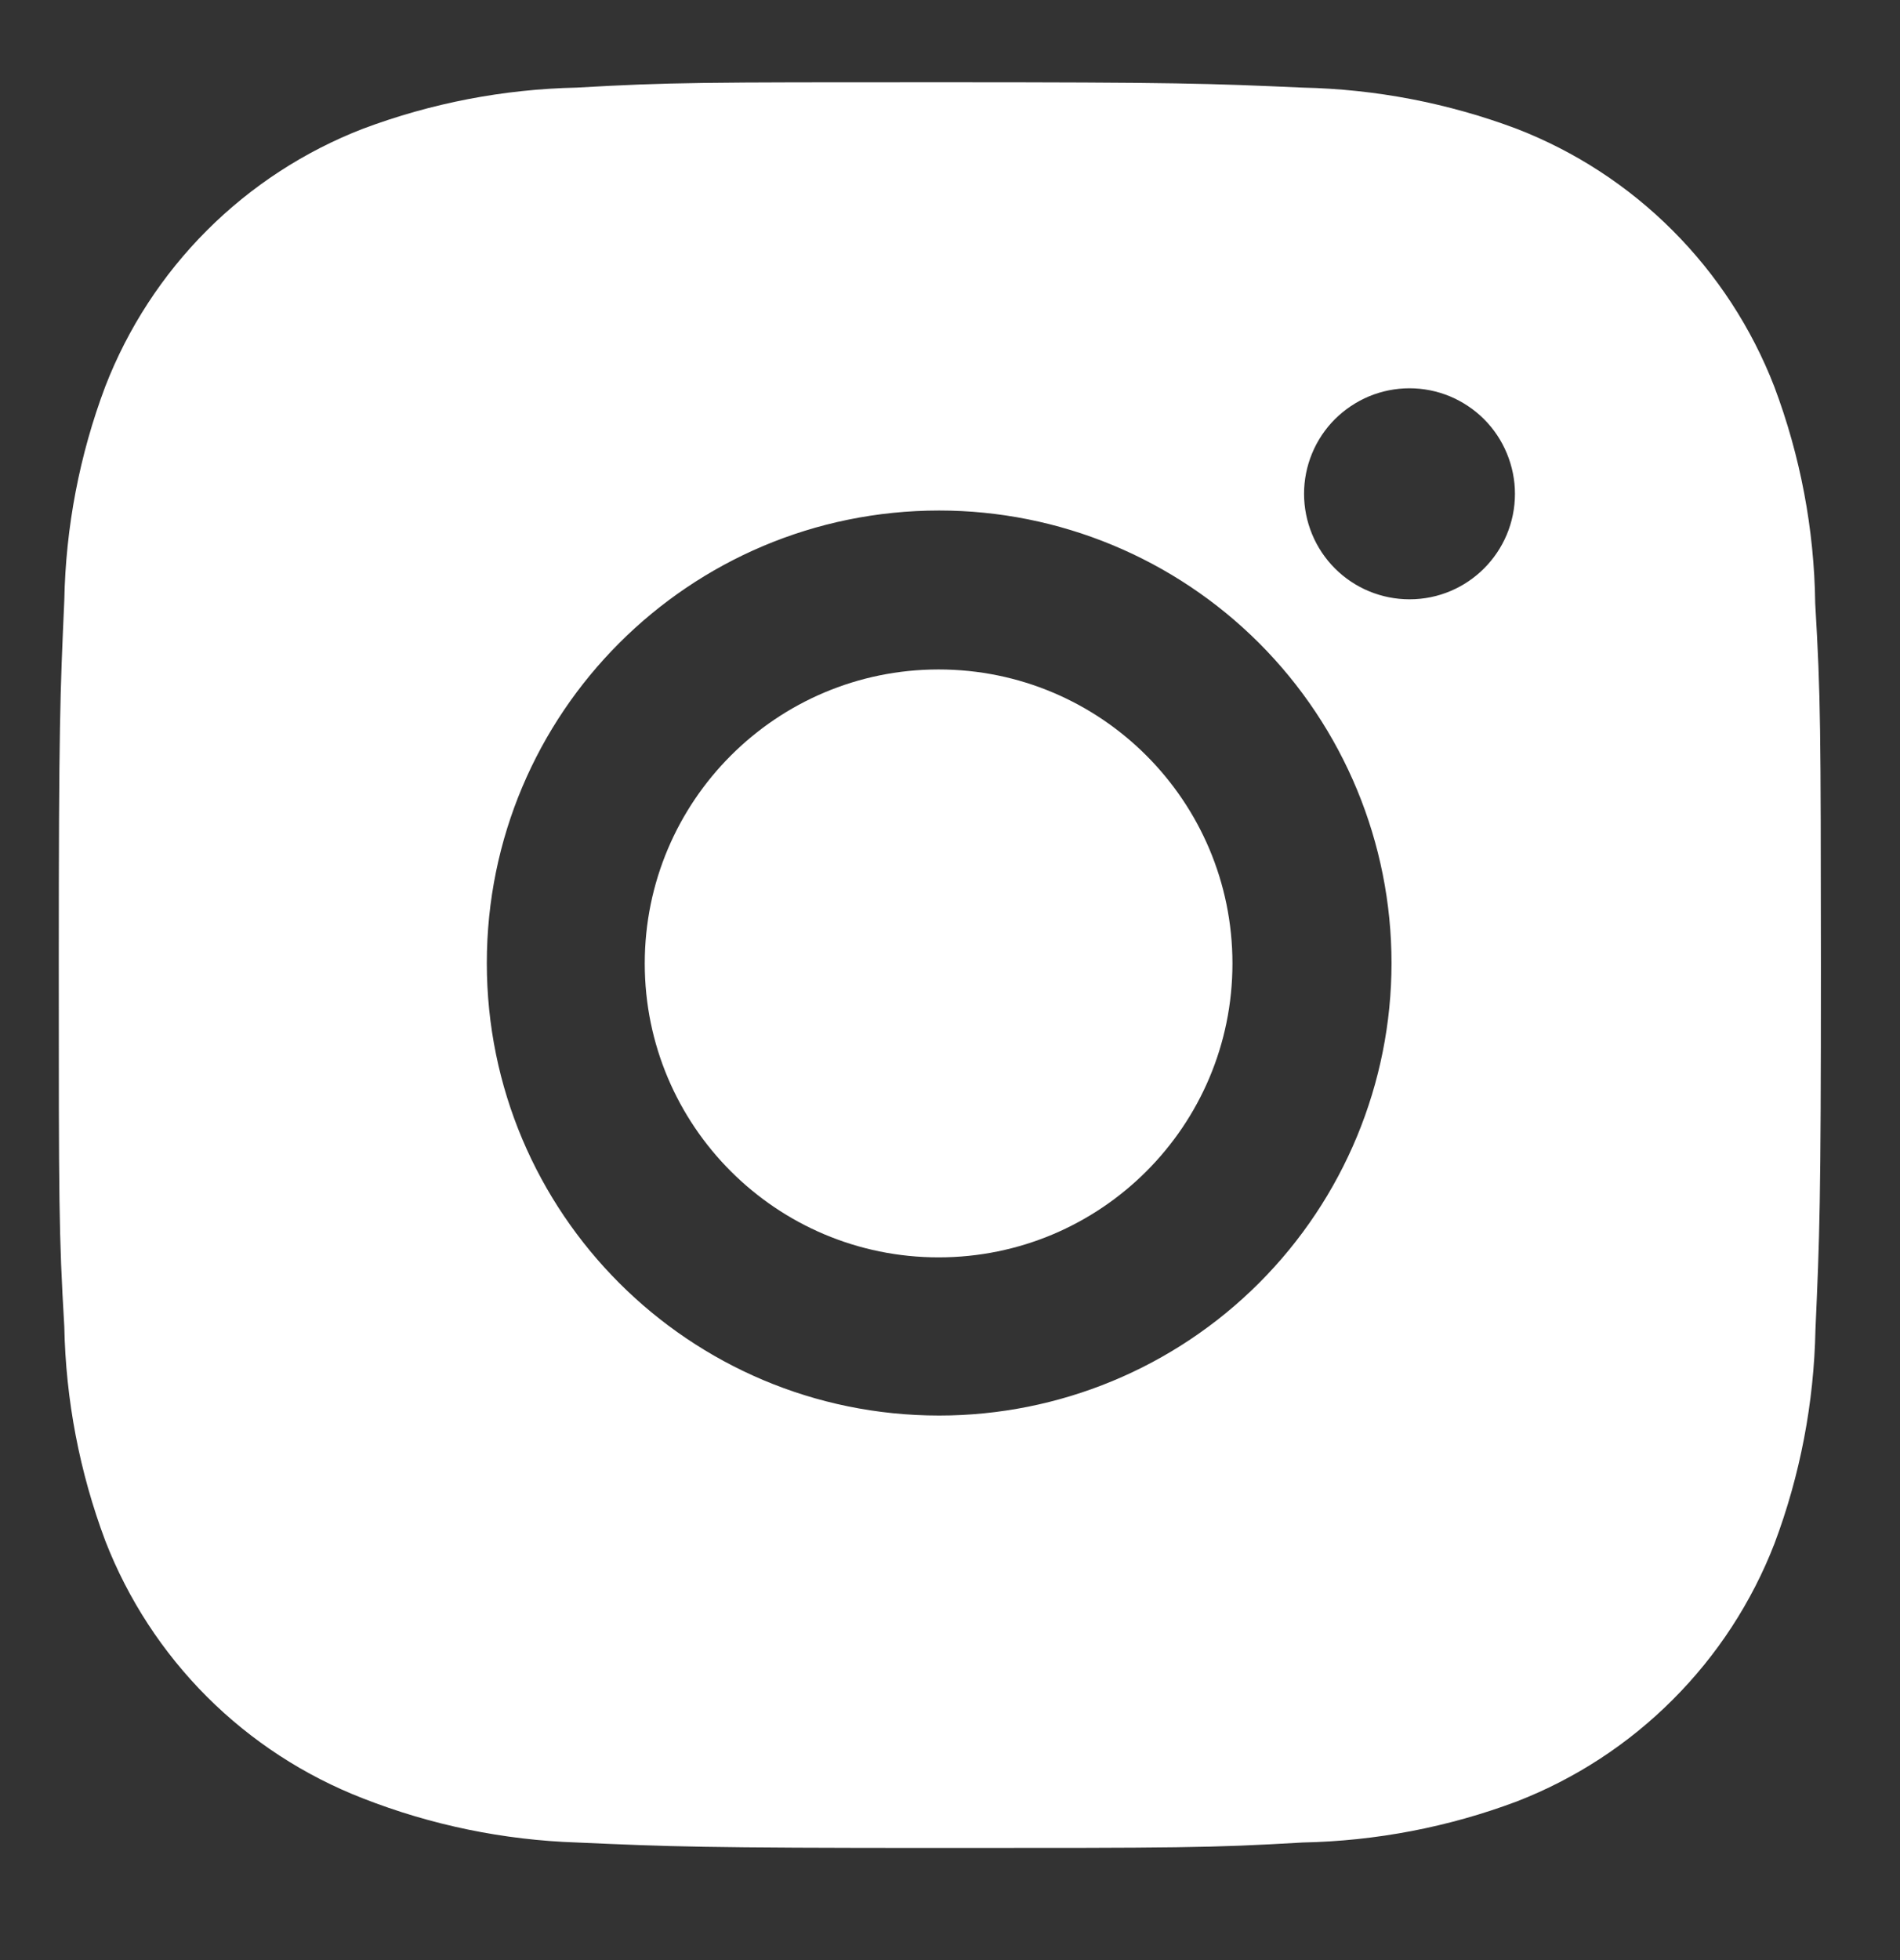
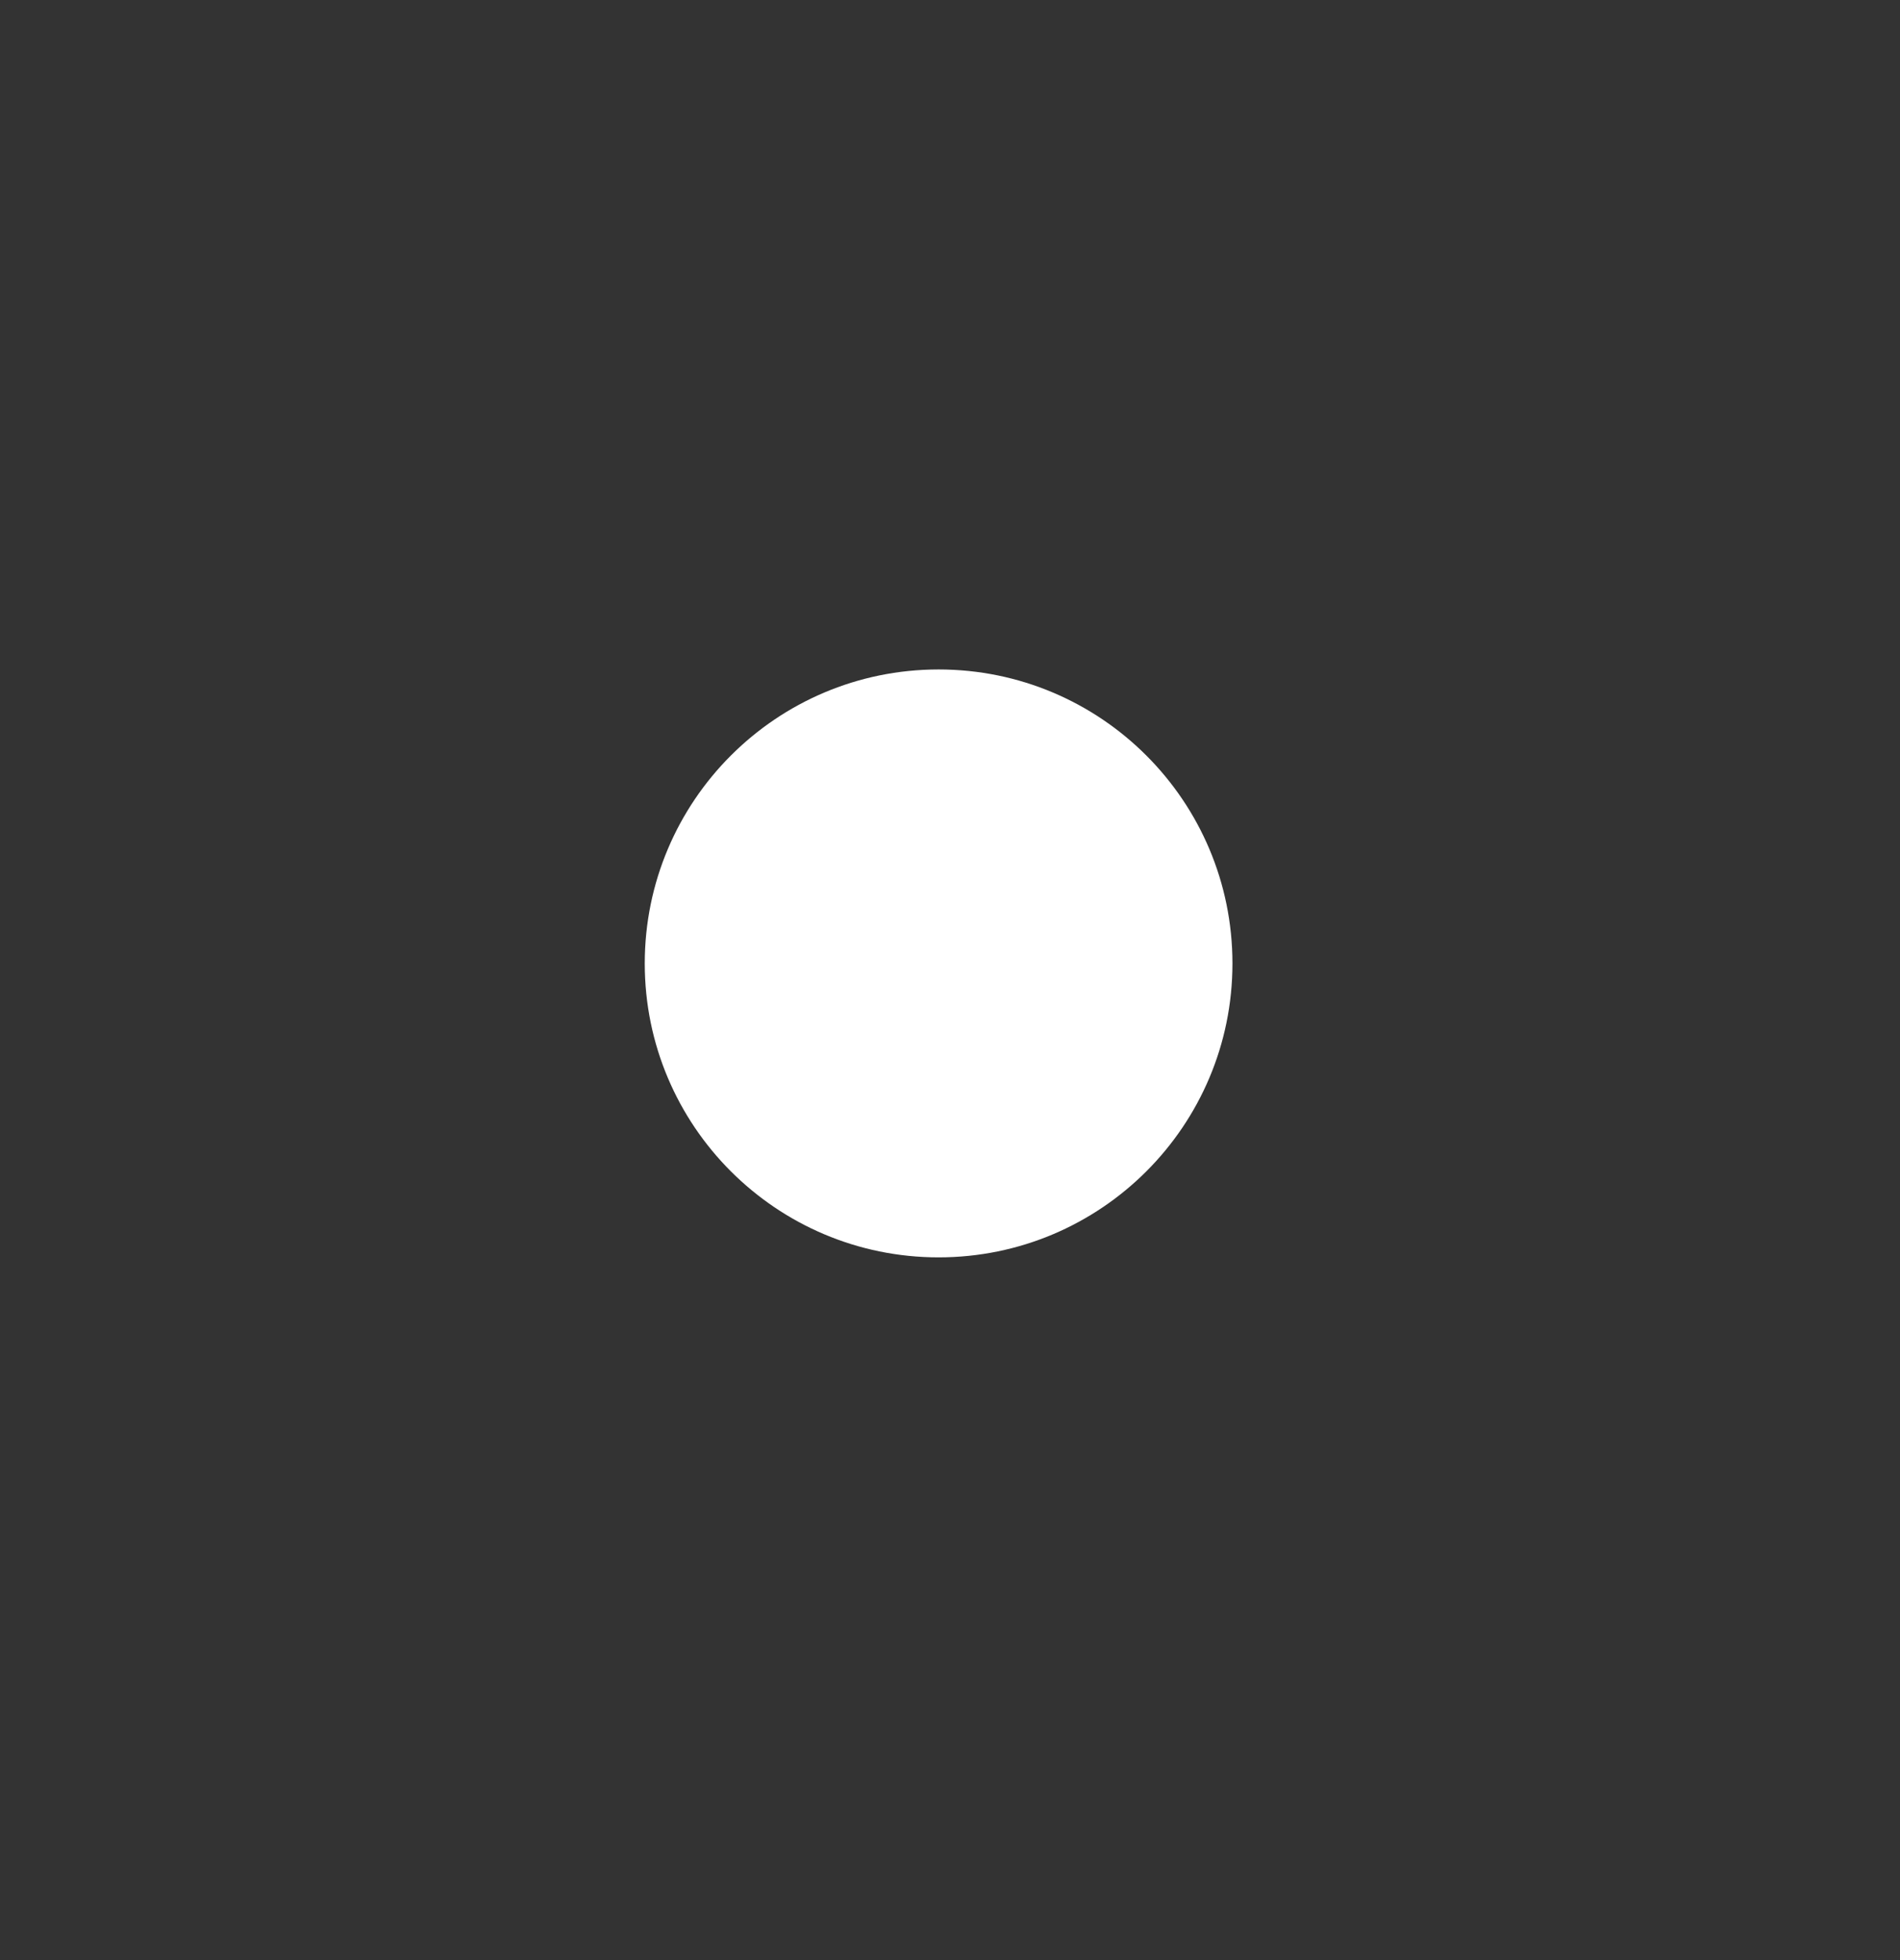
<svg xmlns="http://www.w3.org/2000/svg" width="32" height="33" viewBox="0 0 32 33" fill="none">
  <rect x="0" y="0" width="32" height="33" fill="#333333" stroke="none" />
-   <path d="M30.572 10.159C30.556 8.911 30.322 7.675 29.882 6.507C29.5 5.522 28.917 4.627 28.17 3.88C27.423 3.132 26.528 2.549 25.543 2.168C24.389 1.735 23.171 1.501 21.94 1.475C20.355 1.405 19.852 1.385 15.827 1.385C11.803 1.385 11.287 1.385 9.713 1.475C8.482 1.501 7.265 1.735 6.112 2.168C5.127 2.549 4.232 3.132 3.485 3.879C2.738 4.626 2.155 5.521 1.773 6.507C1.339 7.659 1.106 8.877 1.083 10.108C1.012 11.695 0.99 12.197 0.99 16.222C0.99 20.246 0.99 20.761 1.083 22.336C1.107 23.569 1.34 24.785 1.773 25.94C2.155 26.925 2.739 27.82 3.486 28.567C4.234 29.314 5.129 29.896 6.114 30.278C7.263 30.728 8.481 30.979 9.715 31.02C11.302 31.09 11.805 31.112 15.829 31.112C19.854 31.112 20.369 31.112 21.943 31.02C23.174 30.995 24.393 30.762 25.546 30.329C26.531 29.947 27.425 29.364 28.172 28.616C28.92 27.869 29.503 26.975 29.885 25.99C30.319 24.836 30.551 23.62 30.576 22.386C30.646 20.8 30.668 20.297 30.668 16.271C30.665 12.247 30.665 11.736 30.572 10.159ZM15.818 23.832C11.608 23.832 8.199 20.423 8.199 16.214C8.199 12.005 11.608 8.595 15.818 8.595C17.838 8.595 19.776 9.398 21.205 10.826C22.634 12.255 23.436 14.193 23.436 16.214C23.436 18.234 22.634 20.172 21.205 21.601C19.776 23.03 17.838 23.832 15.818 23.832ZM23.74 10.09C23.506 10.09 23.275 10.044 23.059 9.955C22.844 9.866 22.648 9.735 22.483 9.57C22.318 9.405 22.187 9.209 22.098 8.993C22.009 8.778 21.963 8.546 21.963 8.313C21.963 8.08 22.009 7.849 22.098 7.634C22.187 7.418 22.318 7.222 22.483 7.057C22.648 6.893 22.844 6.762 23.059 6.672C23.275 6.583 23.506 6.537 23.739 6.537C23.972 6.537 24.203 6.583 24.418 6.672C24.634 6.762 24.829 6.893 24.994 7.057C25.159 7.222 25.29 7.418 25.379 7.634C25.468 7.849 25.515 8.08 25.515 8.313C25.515 9.295 24.72 10.09 23.74 10.09Z" fill="white" />
  <path d="M15.808 21.169C18.542 21.169 20.757 18.954 20.757 16.221C20.757 13.487 18.542 11.271 15.808 11.271C13.075 11.271 10.859 13.487 10.859 16.221C10.859 18.954 13.075 21.169 15.808 21.169Z" fill="white" />
</svg>